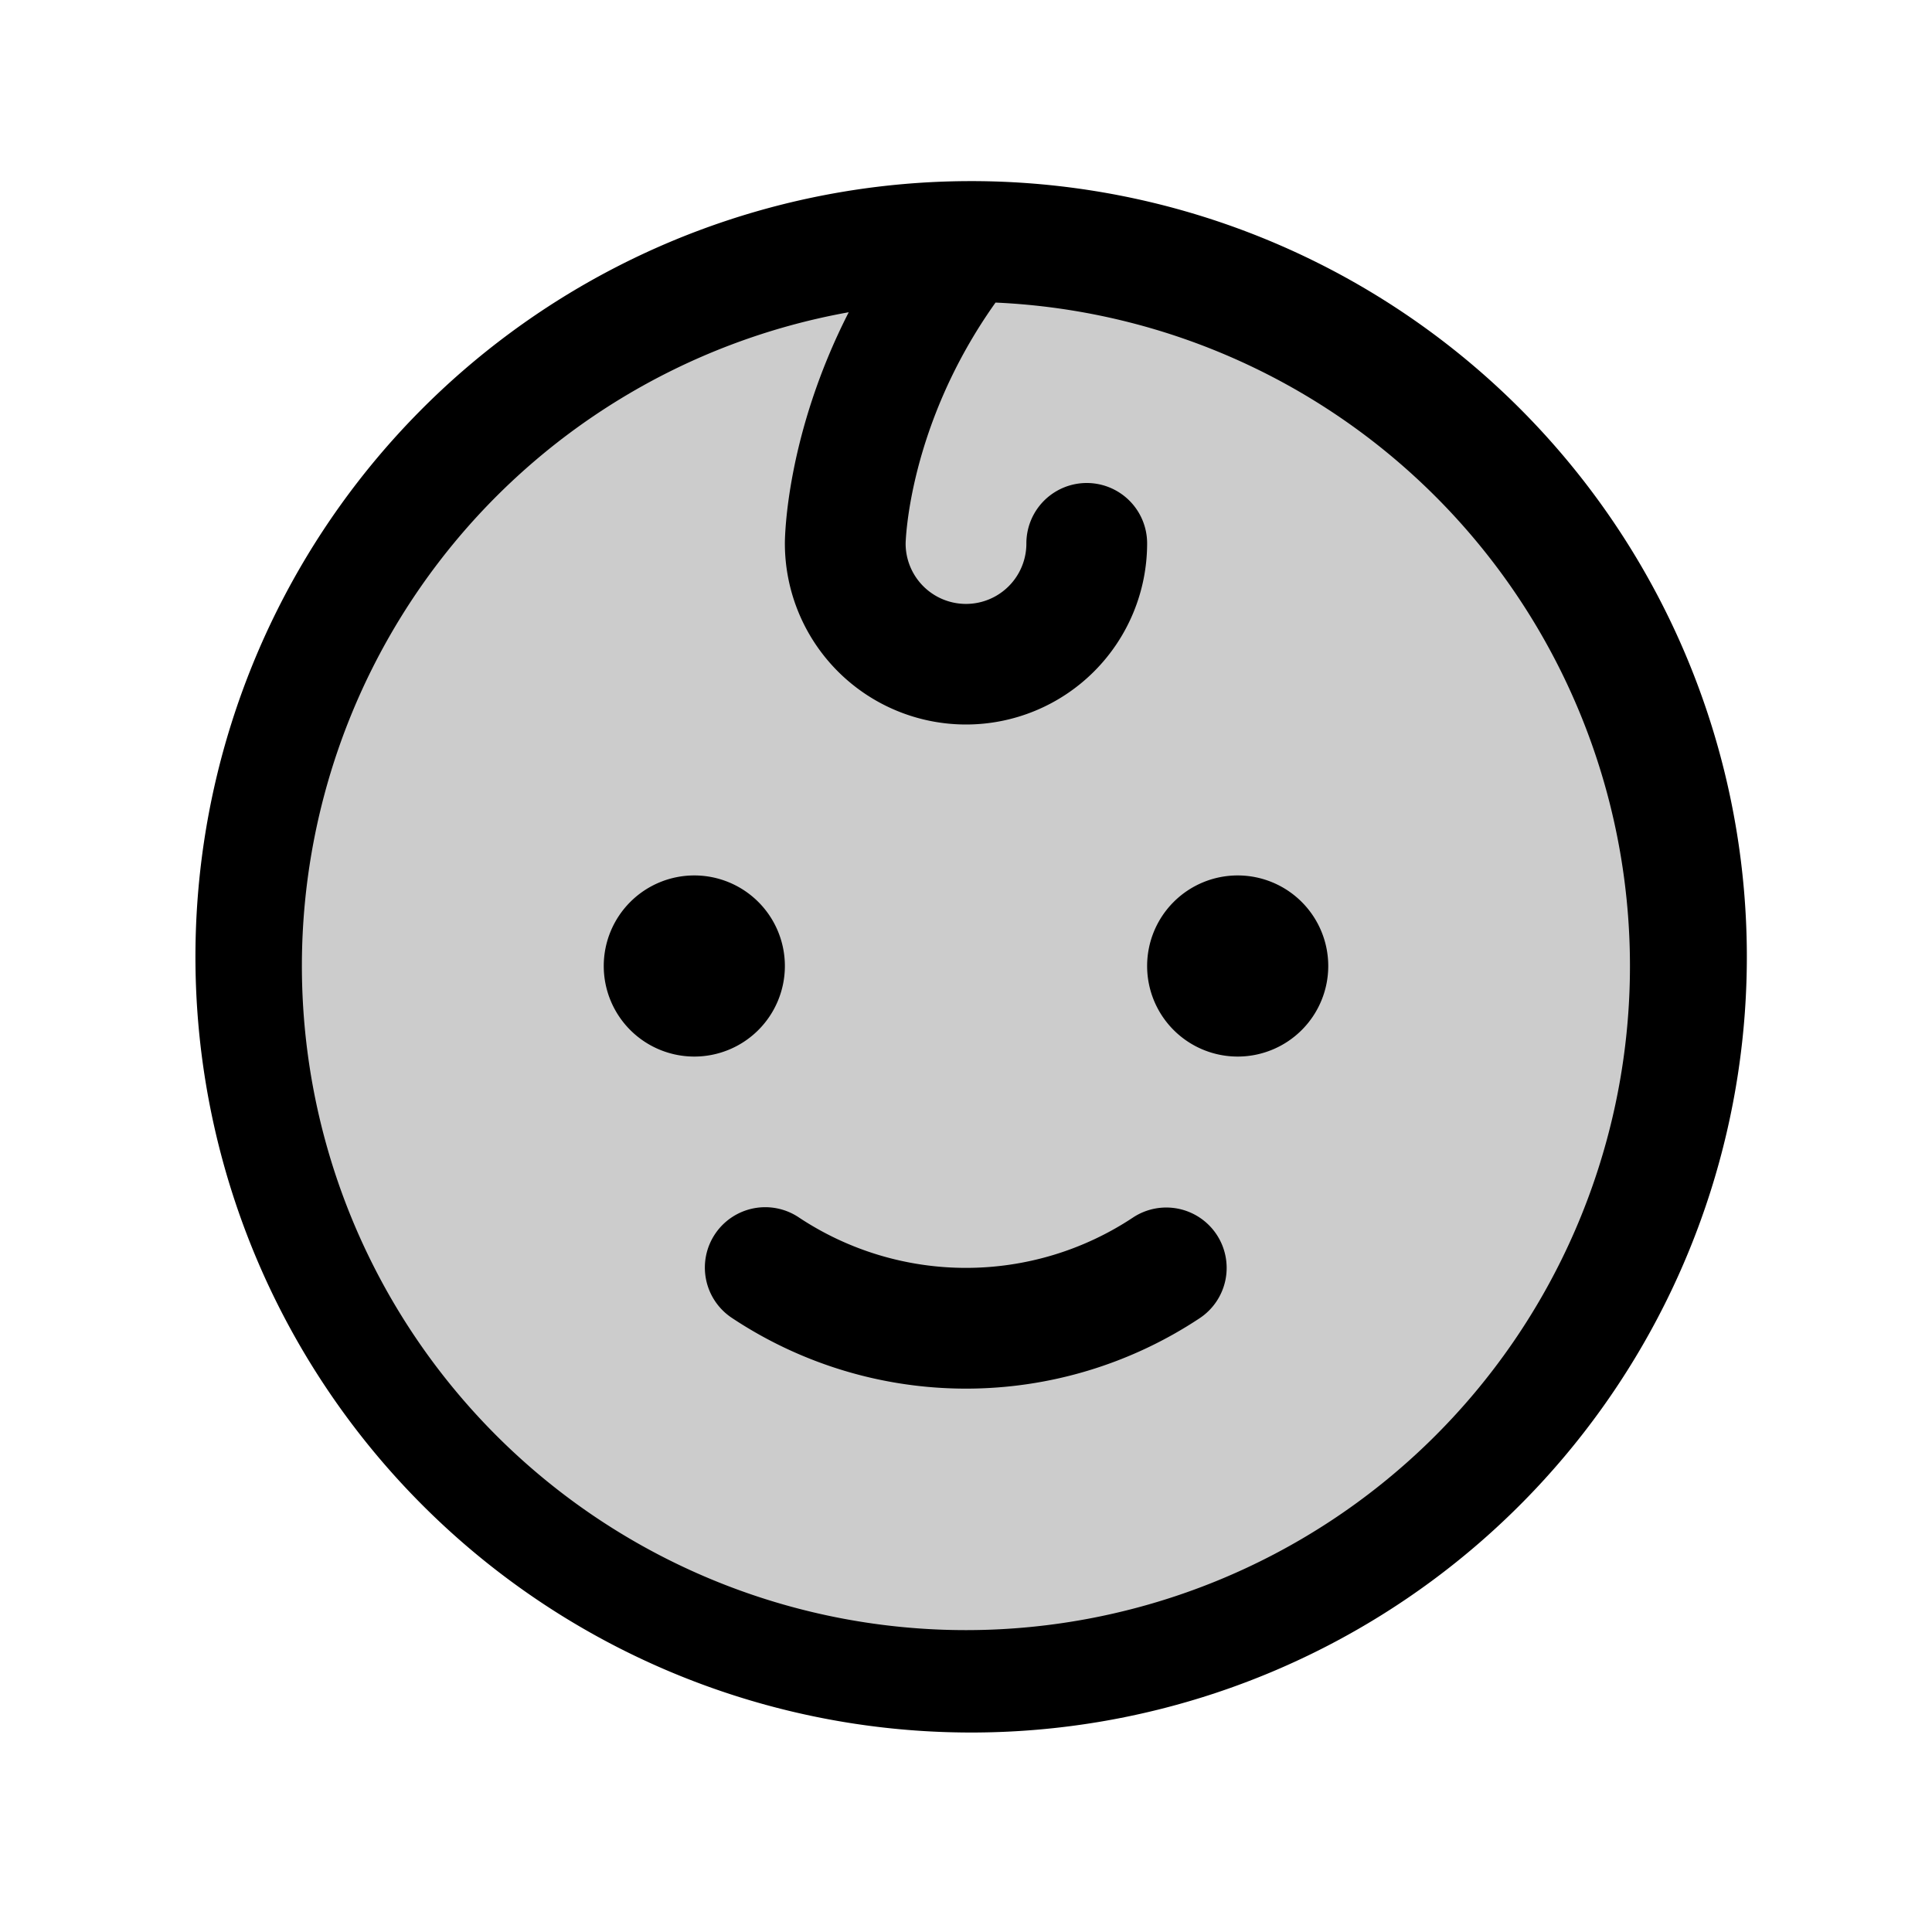
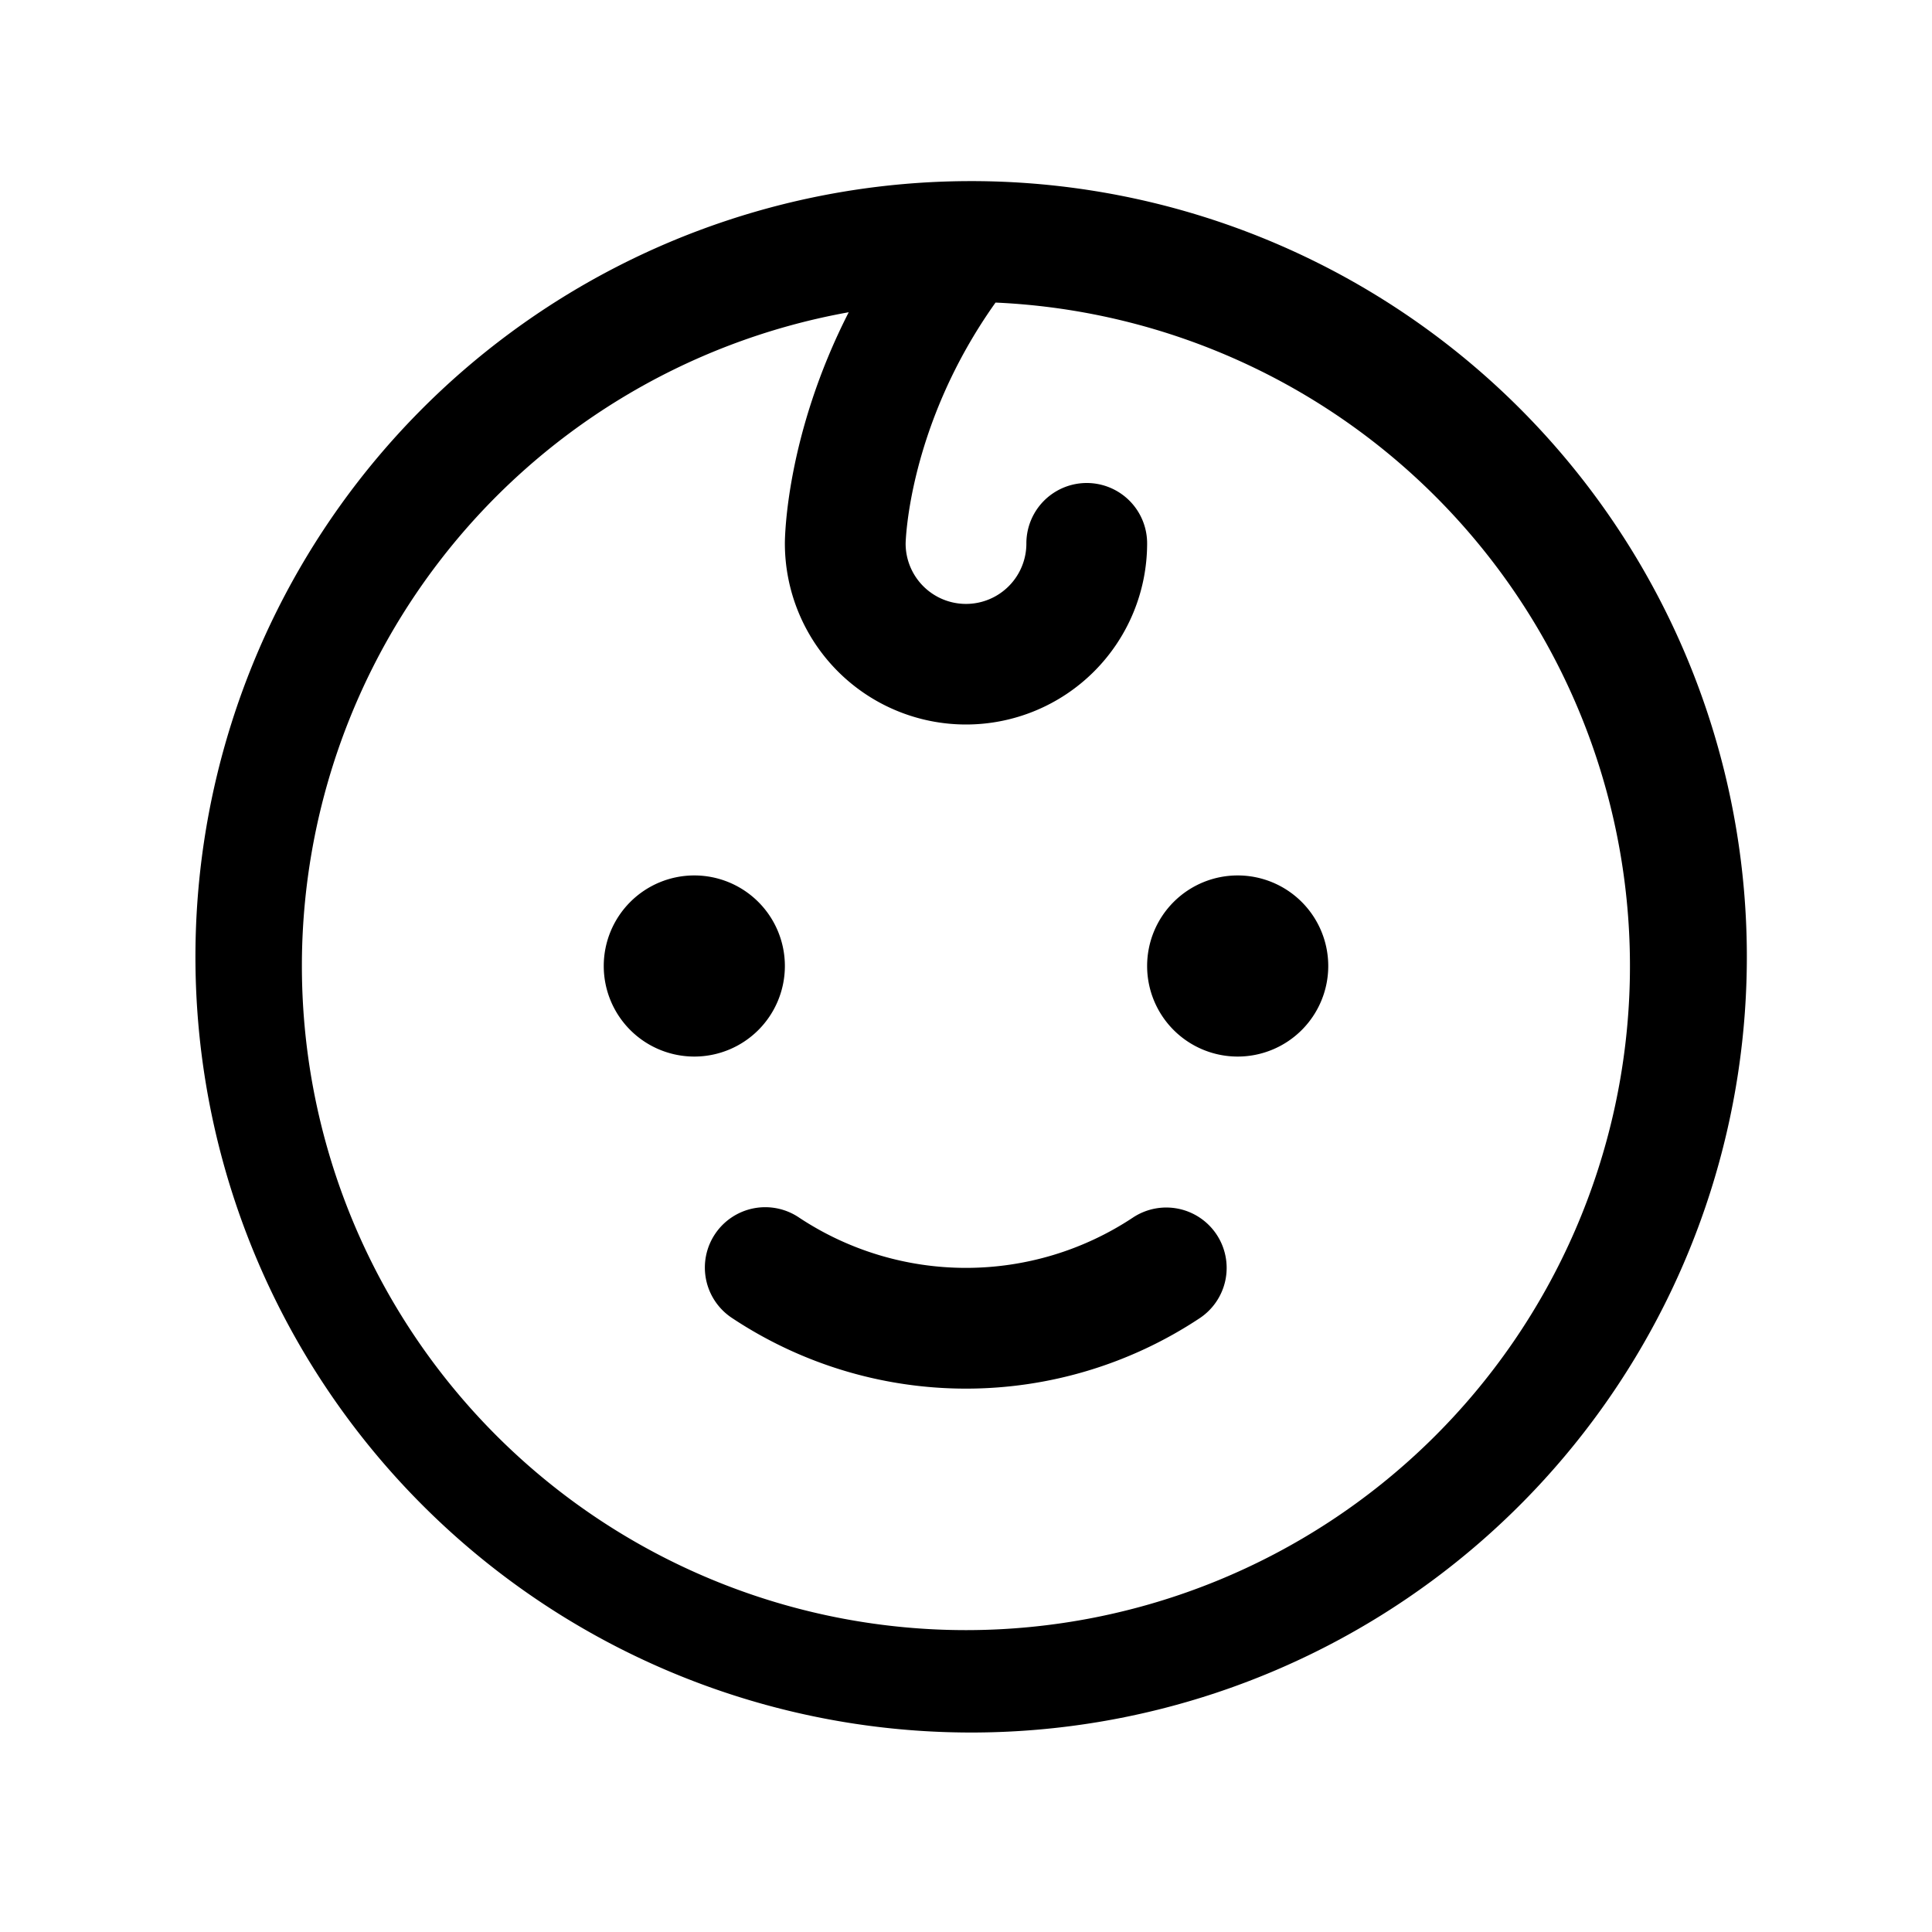
<svg xmlns="http://www.w3.org/2000/svg" fill="#000000" width="800px" height="800px" viewBox="0 0 256 256" id="Flat">
-   <path d="M224,128a96,96,0,1,1-96-96A96,96,0,0,1,224,128Z" opacity="0.2" />
  <path d="M128,24c-.032,0-.064.001-.097.001l-.04 0A102.785,102.785,0,1,0,128,24Zm0,192A88.005,88.005,0,0,1,112.461,41.374C104.125,57.702,104,71.275,104,72a24,24,0,0,0,48,0,8,8,0,0,0-16,0,8,8,0,0,1-16,.044c.001-.165.32-15.664,11.914-31.952A87.998,87.998,0,0,1,128,216ZM92,140a12,12,0,1,1,12-12A12,12,0,0,1,92,140Zm84-12a12,12,0,1,1-12-12A12,12,0,0,1,176,128Zm-14.799,35.574A8,8,0,0,1,158.967,174.665a56.03,56.03,0,0,1-61.932.001,8,8,0,1,1,8.857-13.324,40.033,40.033,0,0,0,44.218-.001A7.999,7.999,0,0,1,161.201,163.574Z" />
</svg>